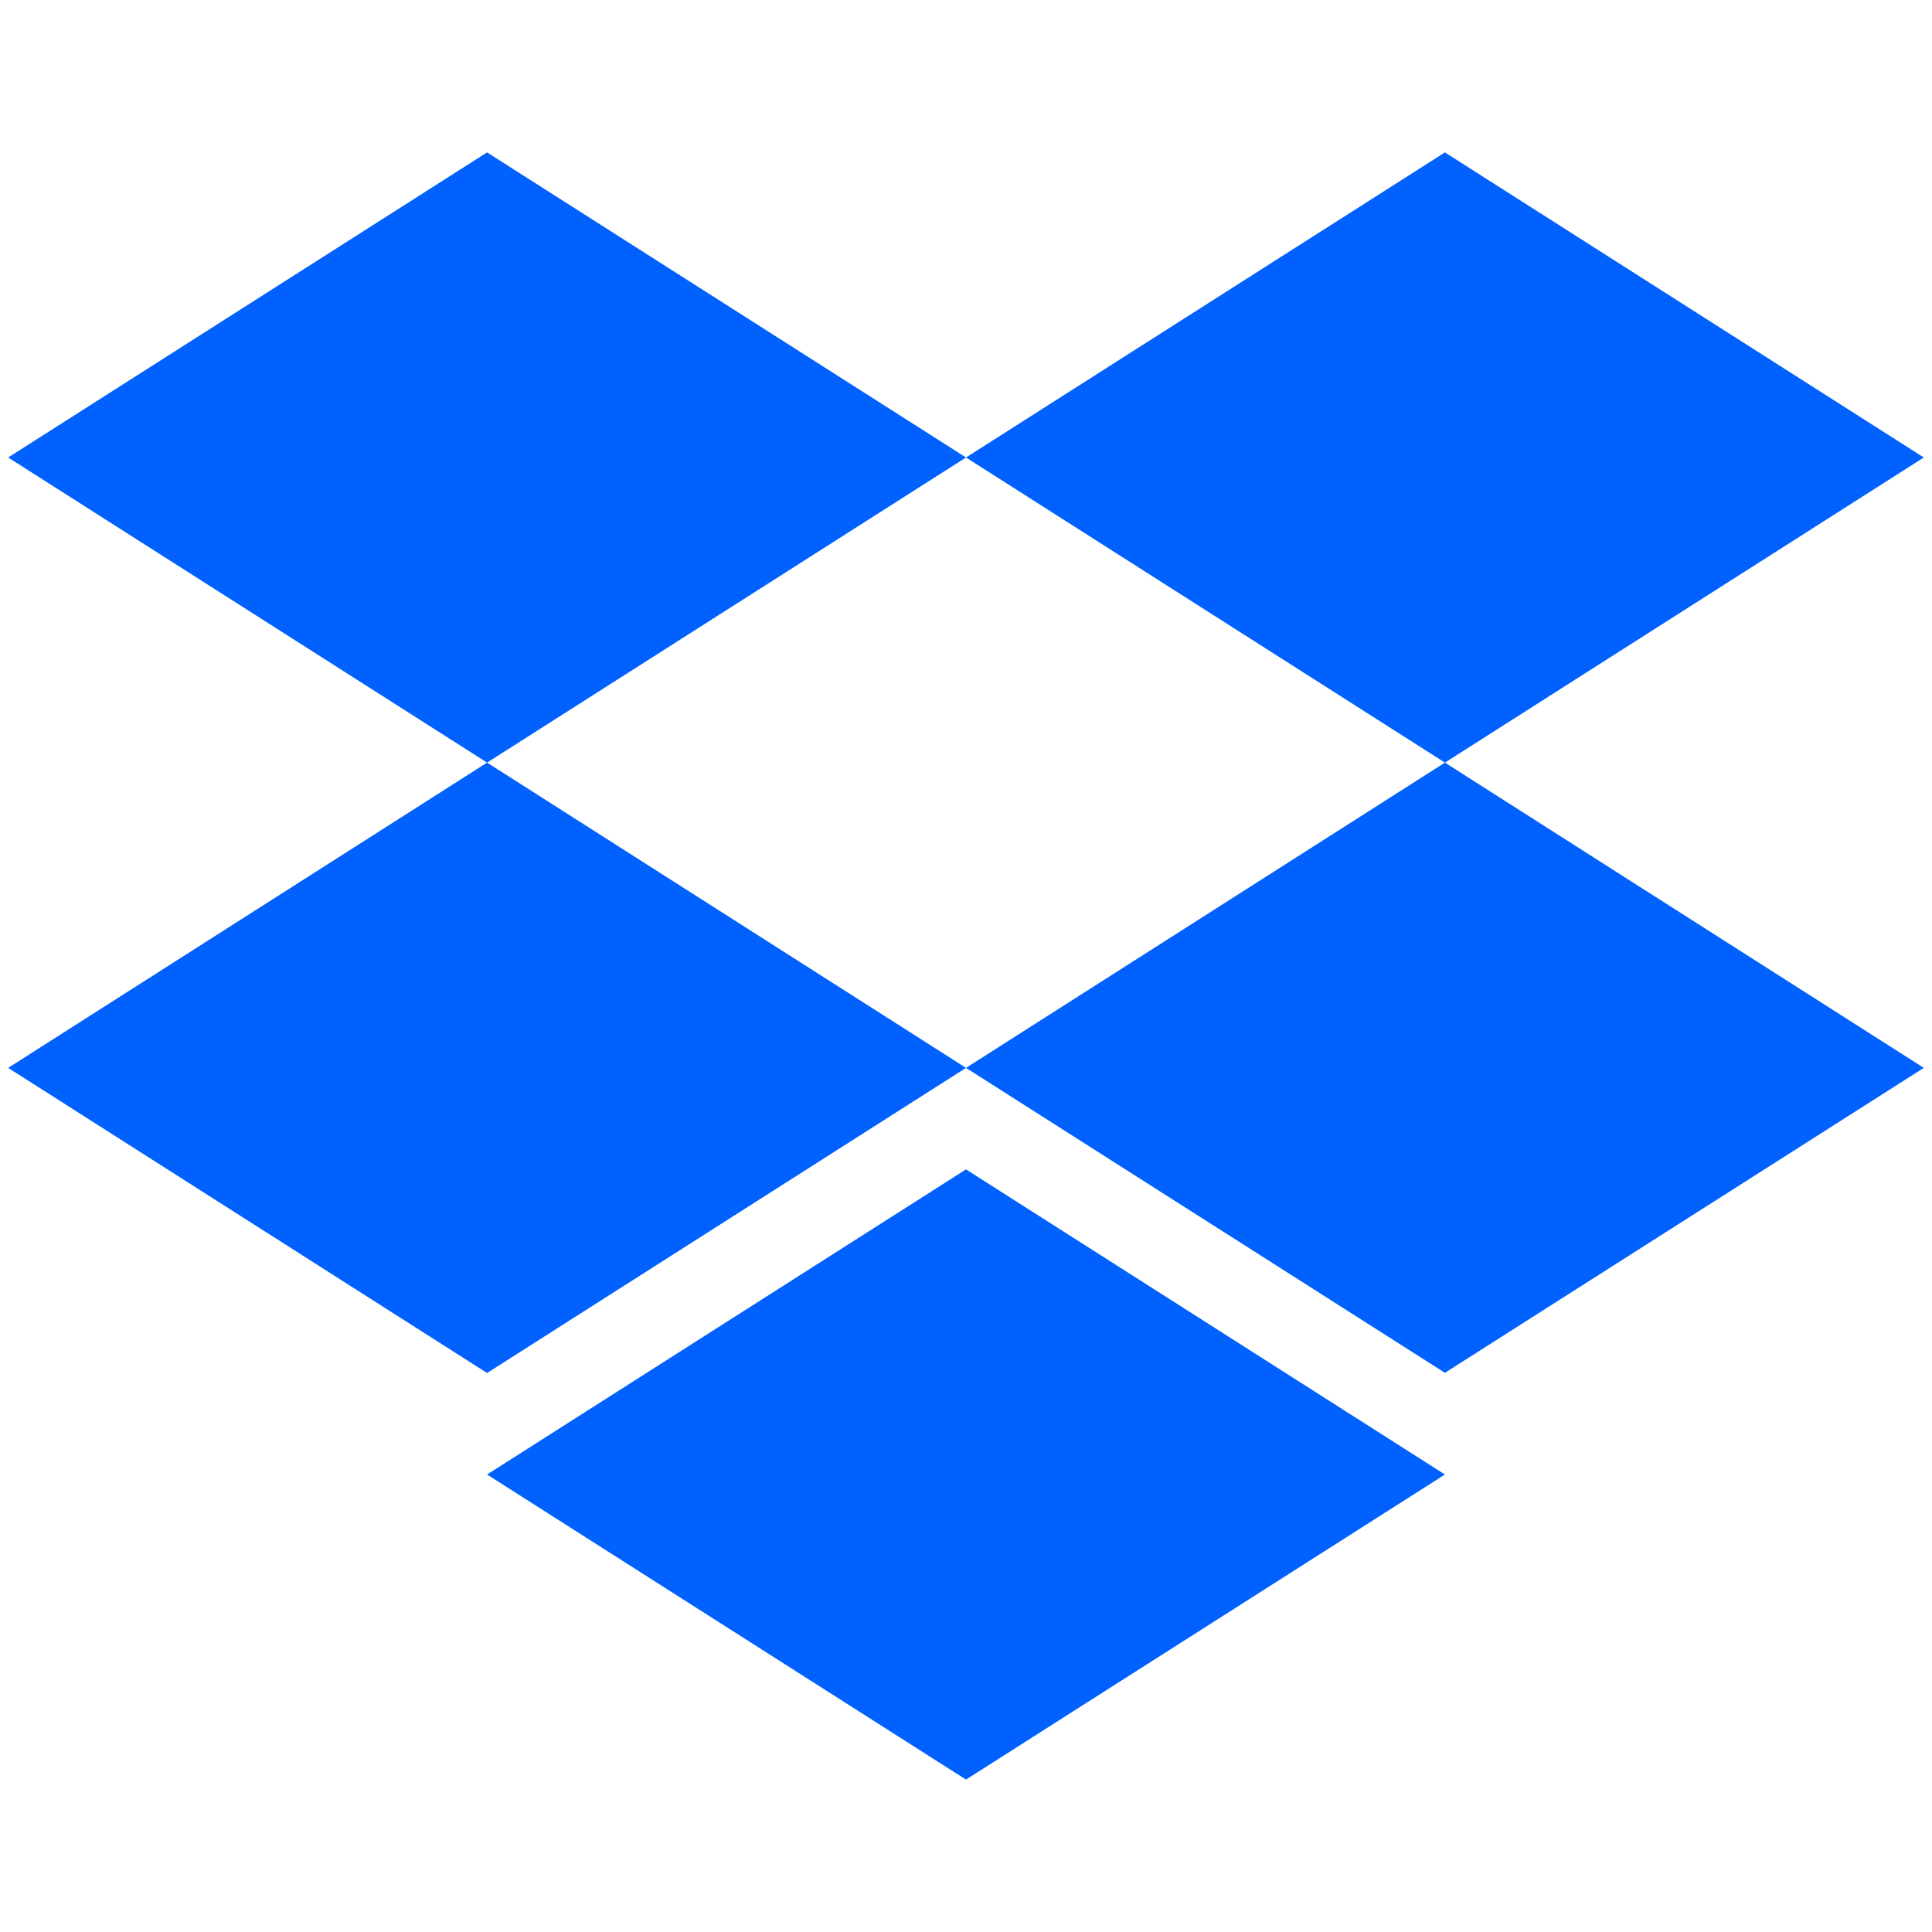
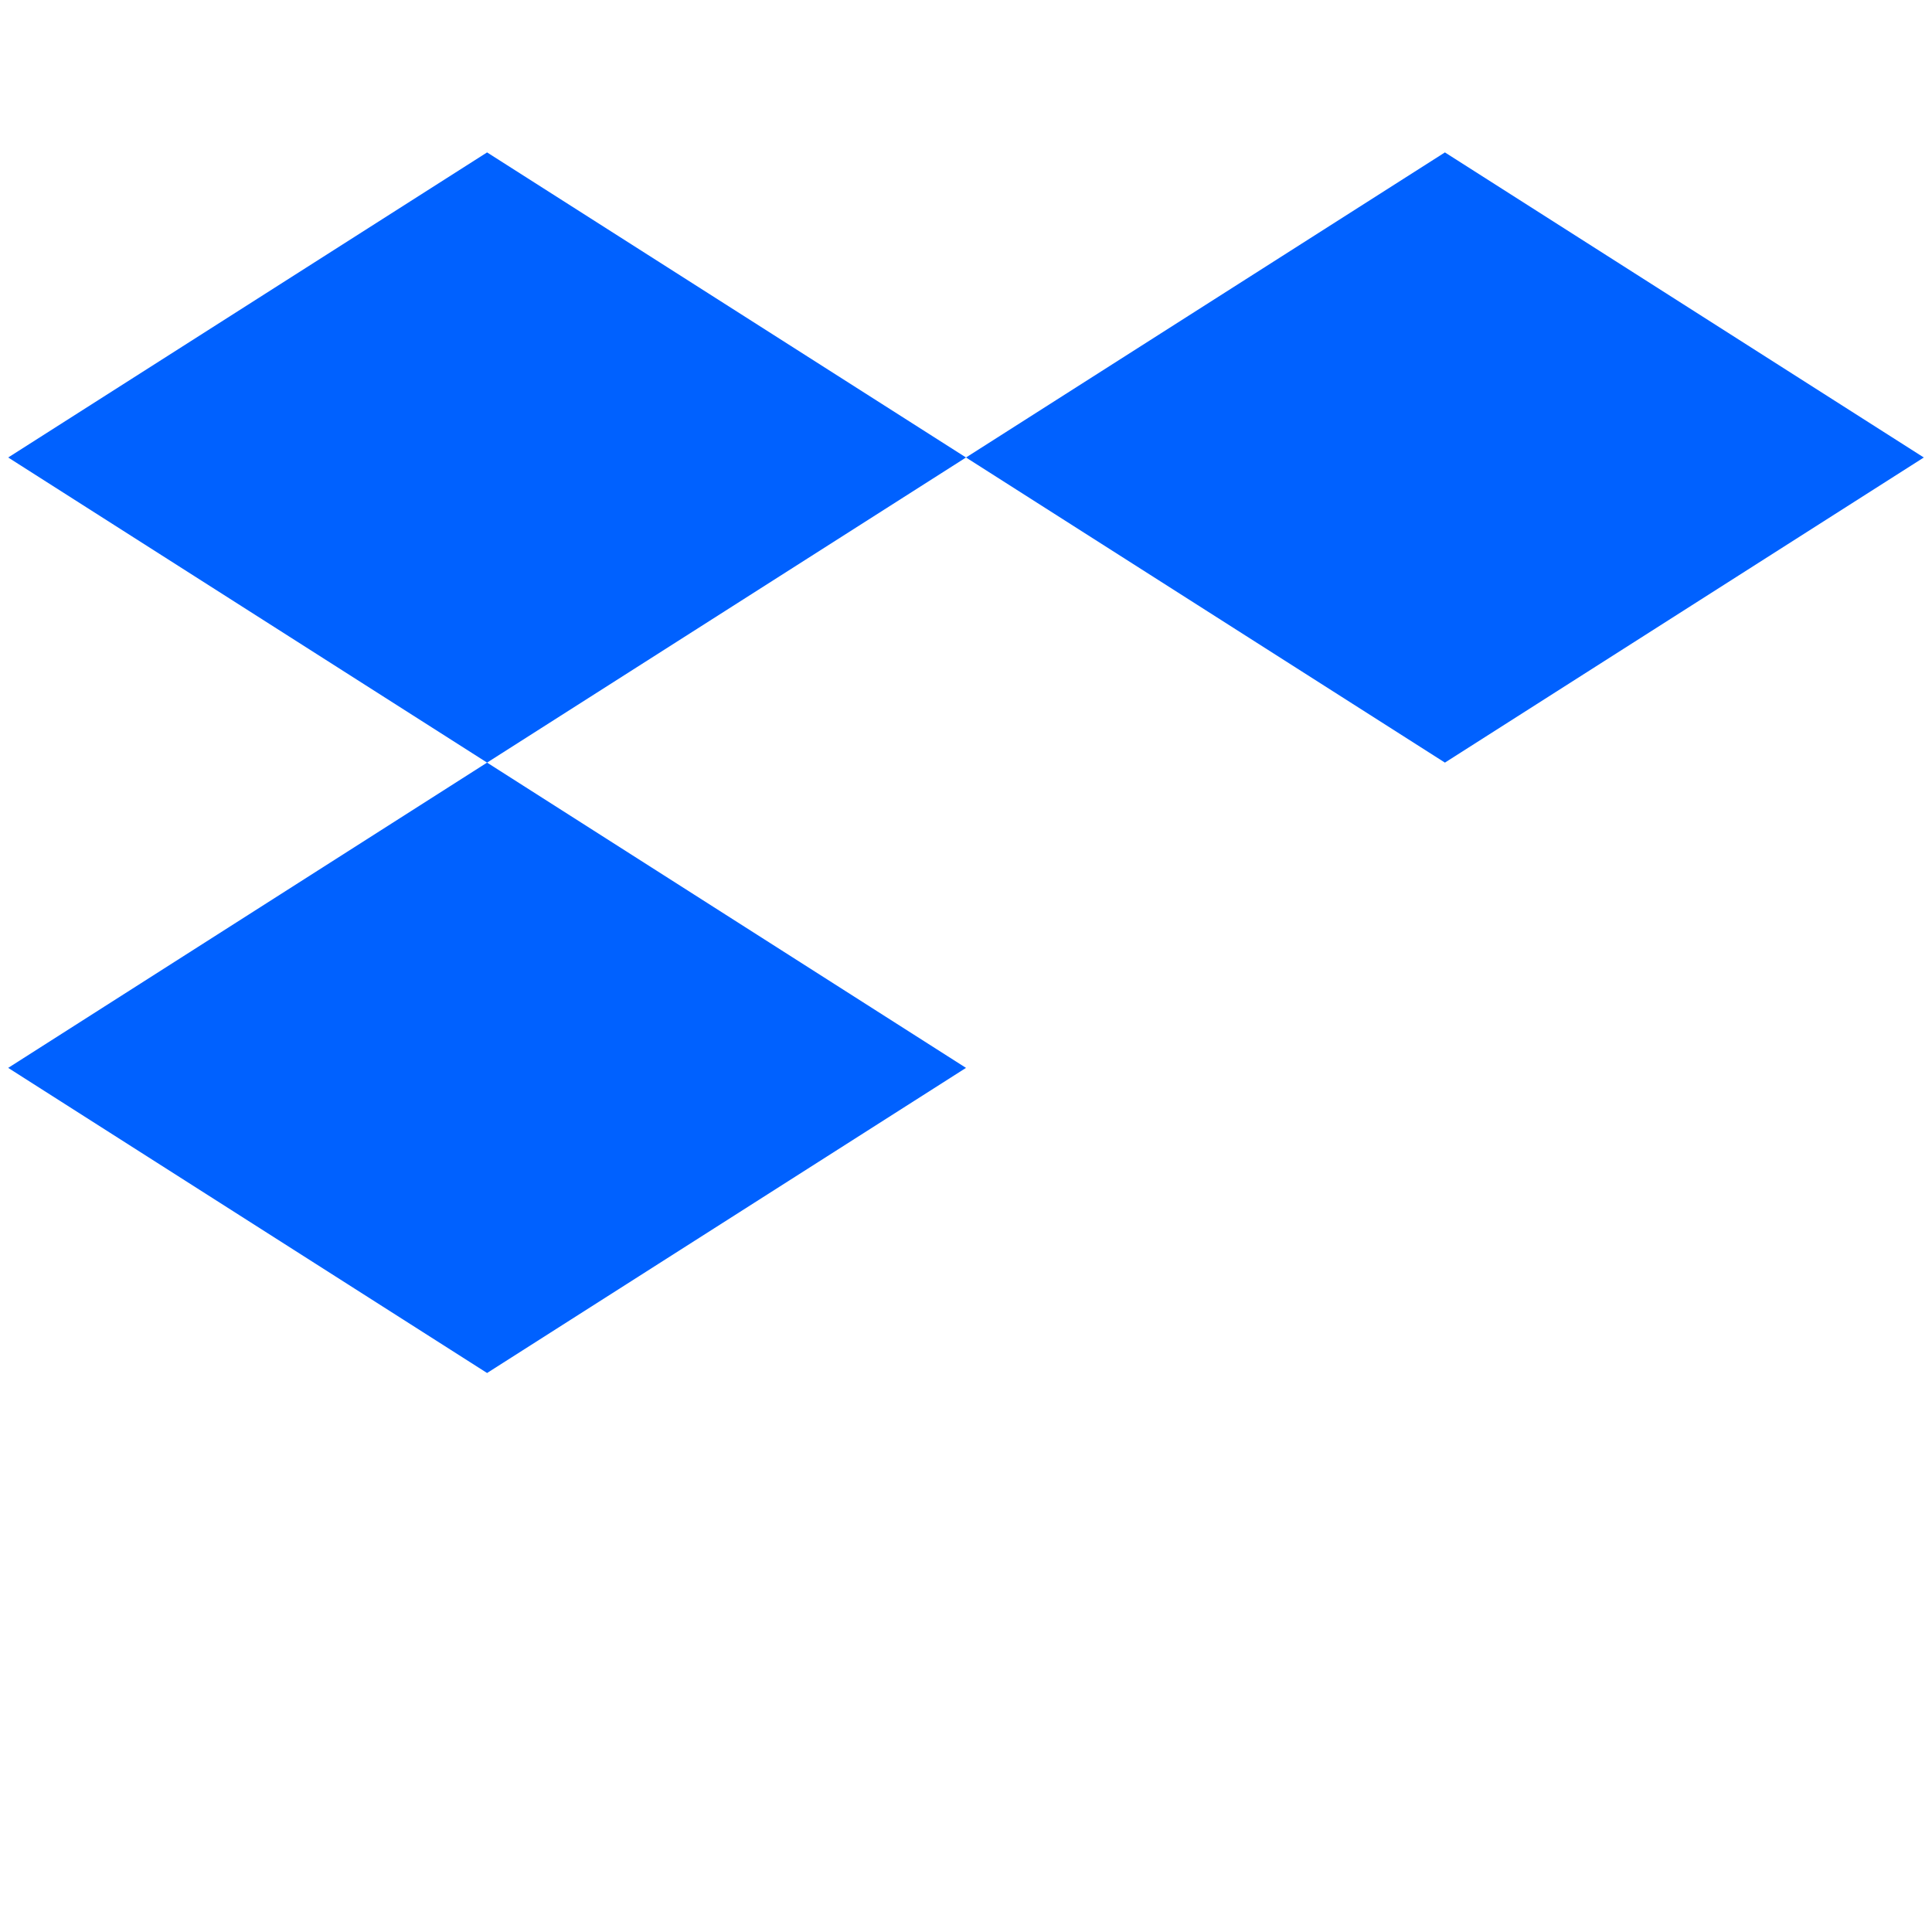
<svg xmlns="http://www.w3.org/2000/svg" id="Layer_1" data-name="Layer 1" viewBox="0 0 512 512">
  <path id="polygon116" d="M129.08,202.1,256,121.24,129.08,40.39,2.17,121.24Z" style="fill:#0061ff" />
-   <path id="polygon118" d="M382.92,202.1l126.91-80.86L382.92,40.39,256,121.24Z" style="fill:#0061ff" />
+   <path id="polygon118" d="M382.92,202.1l126.91-80.86L382.92,40.39,256,121.24" style="fill:#0061ff" />
  <path id="polygon120" d="M256,283,129.08,202.1,2.17,283l126.91,80.86Z" style="fill:#0061ff" />
-   <path id="polygon122" d="M382.92,363.81,509.83,283,382.92,202.1,256,283Z" style="fill:#0061ff" />
-   <path id="polygon124" d="M382.92,390.76,256,309.9,129.08,390.76,256,471.61Z" style="fill:#0061ff" />
</svg>